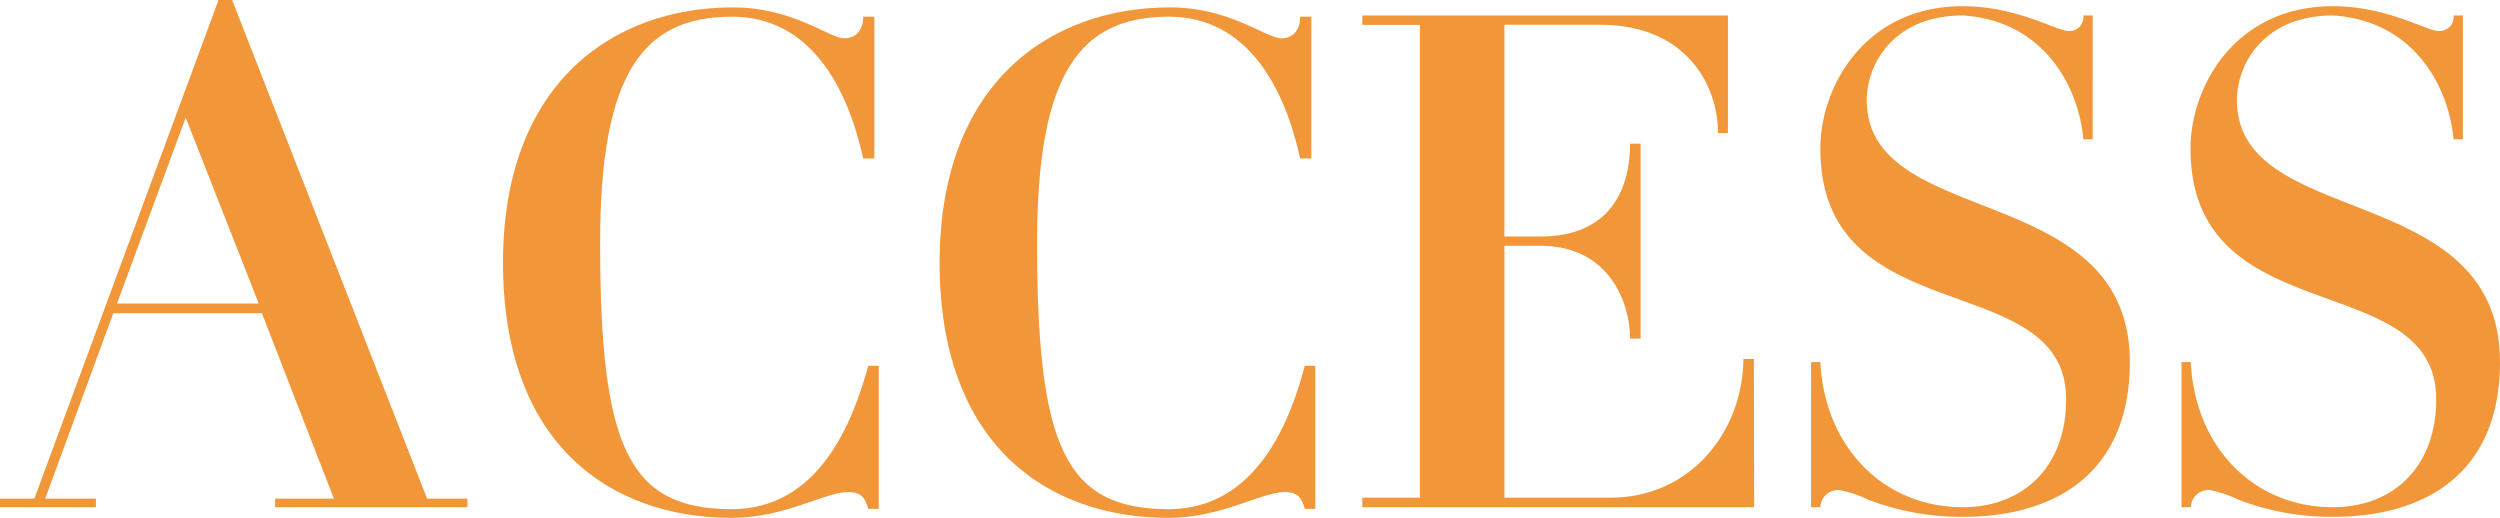
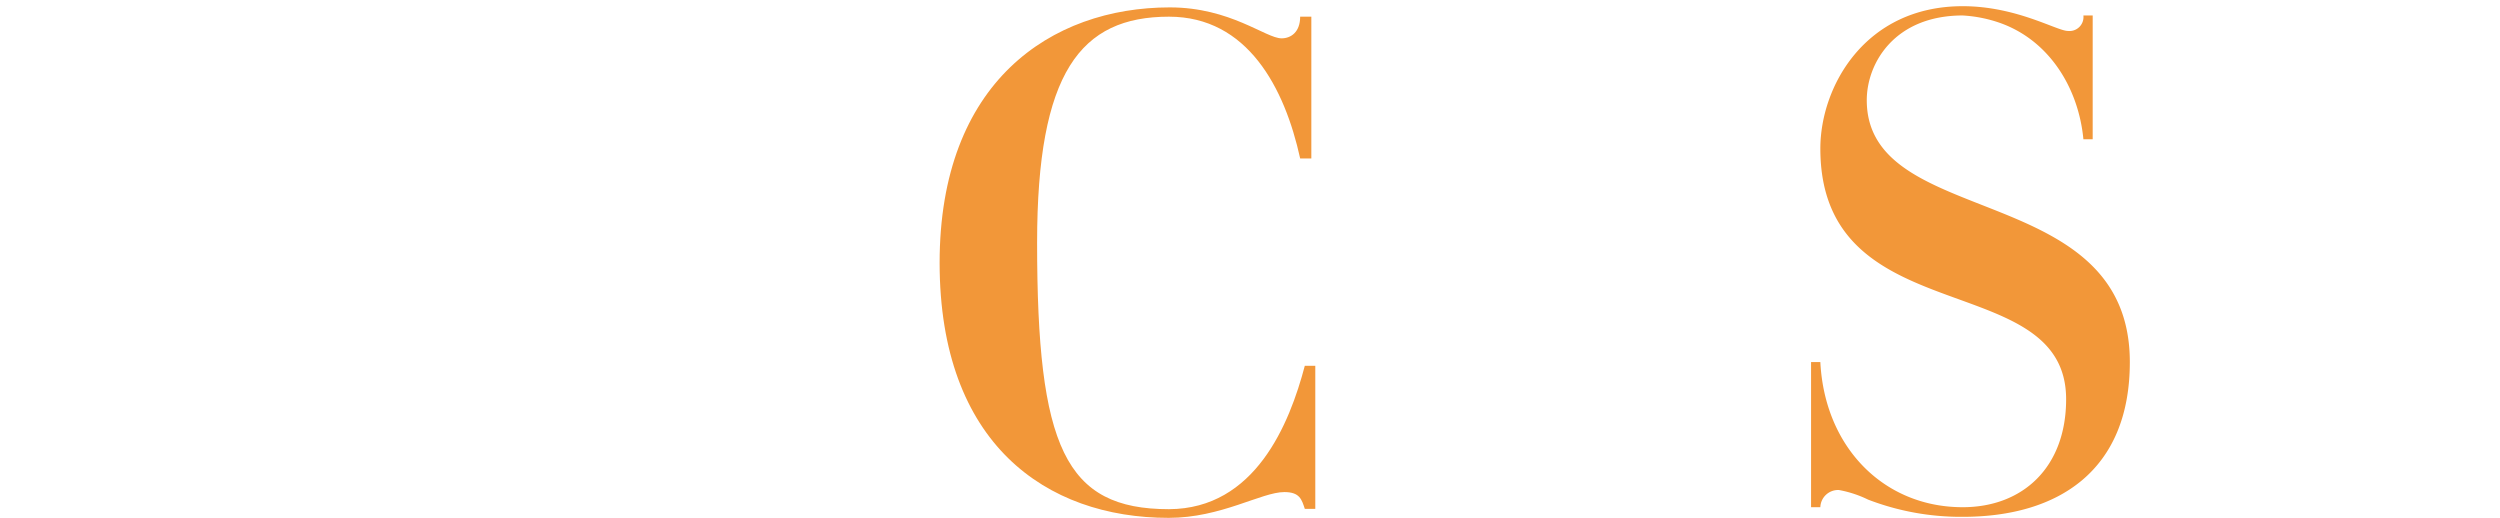
<svg xmlns="http://www.w3.org/2000/svg" viewBox="0 0 290.81 60.27">
  <defs>
    <style>.cls-1{fill:#f29739;}</style>
  </defs>
  <title>Asset 2</title>
  <g id="Layer_2" data-name="Layer 2">
    <g id="本文">
-       <path class="cls-1" d="M11.16,59H0V58H4L25.42,0H27L49.68,58h4.69V59H32V58h6.84L30.46,36.43H13.18L5.26,58h5.9Zm2.45-23.69H30.1L21.6,13.68Z" />
-       <path class="cls-1" d="M101,42.55h1.22V59.19H101c-.36-1.08-.58-1.95-2.38-1.95-2.66,0-7.34,3-13.46,3-14.26,0-26.65-8.64-26.65-29.67S71.43.86,85.25.86c7.06,0,11.16,3.6,13,3.6,1.08,0,2.16-.72,2.16-2.52h1.3V18.43h-1.3c-1.8-8.21-6.12-16.49-15.26-16.49-10.3,0-15.34,6.48-15.34,26.29,0,23.76,3.24,31,15.34,31C95.19,59.19,99.15,49.32,101,42.55Z" />
      <path class="cls-1" d="M151.78,42.55H153V59.19h-1.22c-.36-1.08-.58-1.95-2.38-1.95-2.66,0-7.34,3-13.46,3-14.26,0-26.64-8.64-26.64-29.67S122.26.86,136.08.86c7.06,0,11.16,3.6,13,3.6,1.08,0,2.16-.72,2.16-2.52h1.3V18.43h-1.3c-1.8-8.21-6.12-16.49-15.26-16.49-10.3,0-15.34,6.48-15.34,26.29,0,23.76,3.24,31,15.34,31C146,59.19,150,49.32,151.78,42.55Z" />
-       <path class="cls-1" d="M204.05,59H158.47V57.89h6.7v-55h-6.7V1.8H201V15.48h-1.15c0-5.62-3.75-12.6-13.69-12.6H175V27.51h4.18c8.42,0,10.44-5.91,10.44-10.8h1.22V39.39h-1.22c0-4.11-2.38-10.8-10.44-10.8H175v29.3h12.24c9.22.07,15.48-7.49,15.56-16.13h1.22Z" />
      <path class="cls-1" d="M240.34,46.44c0-15.48-28.59-7.56-28.59-29.16,0-7.2,5.19-16.56,16.56-16.56,6.27,0,10.95,2.88,12.24,2.88a1.63,1.63,0,0,0,1.8-1.8h1.08V16.2h-1.08c-.57-6-4-11.52-9.72-13.54a15.8,15.8,0,0,0-4.32-.86c-7.92,0-11.16,5.54-11.16,9.86,0,15.13,30.6,9.22,30.6,30.46,0,12.6-8.28,18-19.44,18a30.14,30.14,0,0,1-11-2A13.09,13.09,0,0,0,213.91,57a2.07,2.07,0,0,0-2.16,2h-1.08V42.12h1.08C212.25,52,219.1,59,228.31,59,235.3,59,240.34,54.36,240.34,46.44Z" />
-       <path class="cls-1" d="M283.39,46.44c0-15.48-28.58-7.56-28.58-29.16,0-7.2,5.18-16.56,16.56-16.56,6.26,0,10.94,2.88,12.24,2.88a1.63,1.63,0,0,0,1.8-1.8h1.08V16.2h-1.08c-.58-6-4-11.52-9.72-13.54a15.94,15.94,0,0,0-4.32-.86c-7.92,0-11.16,5.54-11.16,9.86,0,15.13,30.6,9.22,30.6,30.46,0,12.6-8.28,18-19.44,18a30.1,30.1,0,0,1-11-2A13.33,13.33,0,0,0,257,57a2.07,2.07,0,0,0-2.16,2h-1.08V42.12h1.08C255.31,52,262.15,59,271.37,59,278.35,59,283.39,54.36,283.39,46.44Z" />
    </g>
  </g>
</svg>